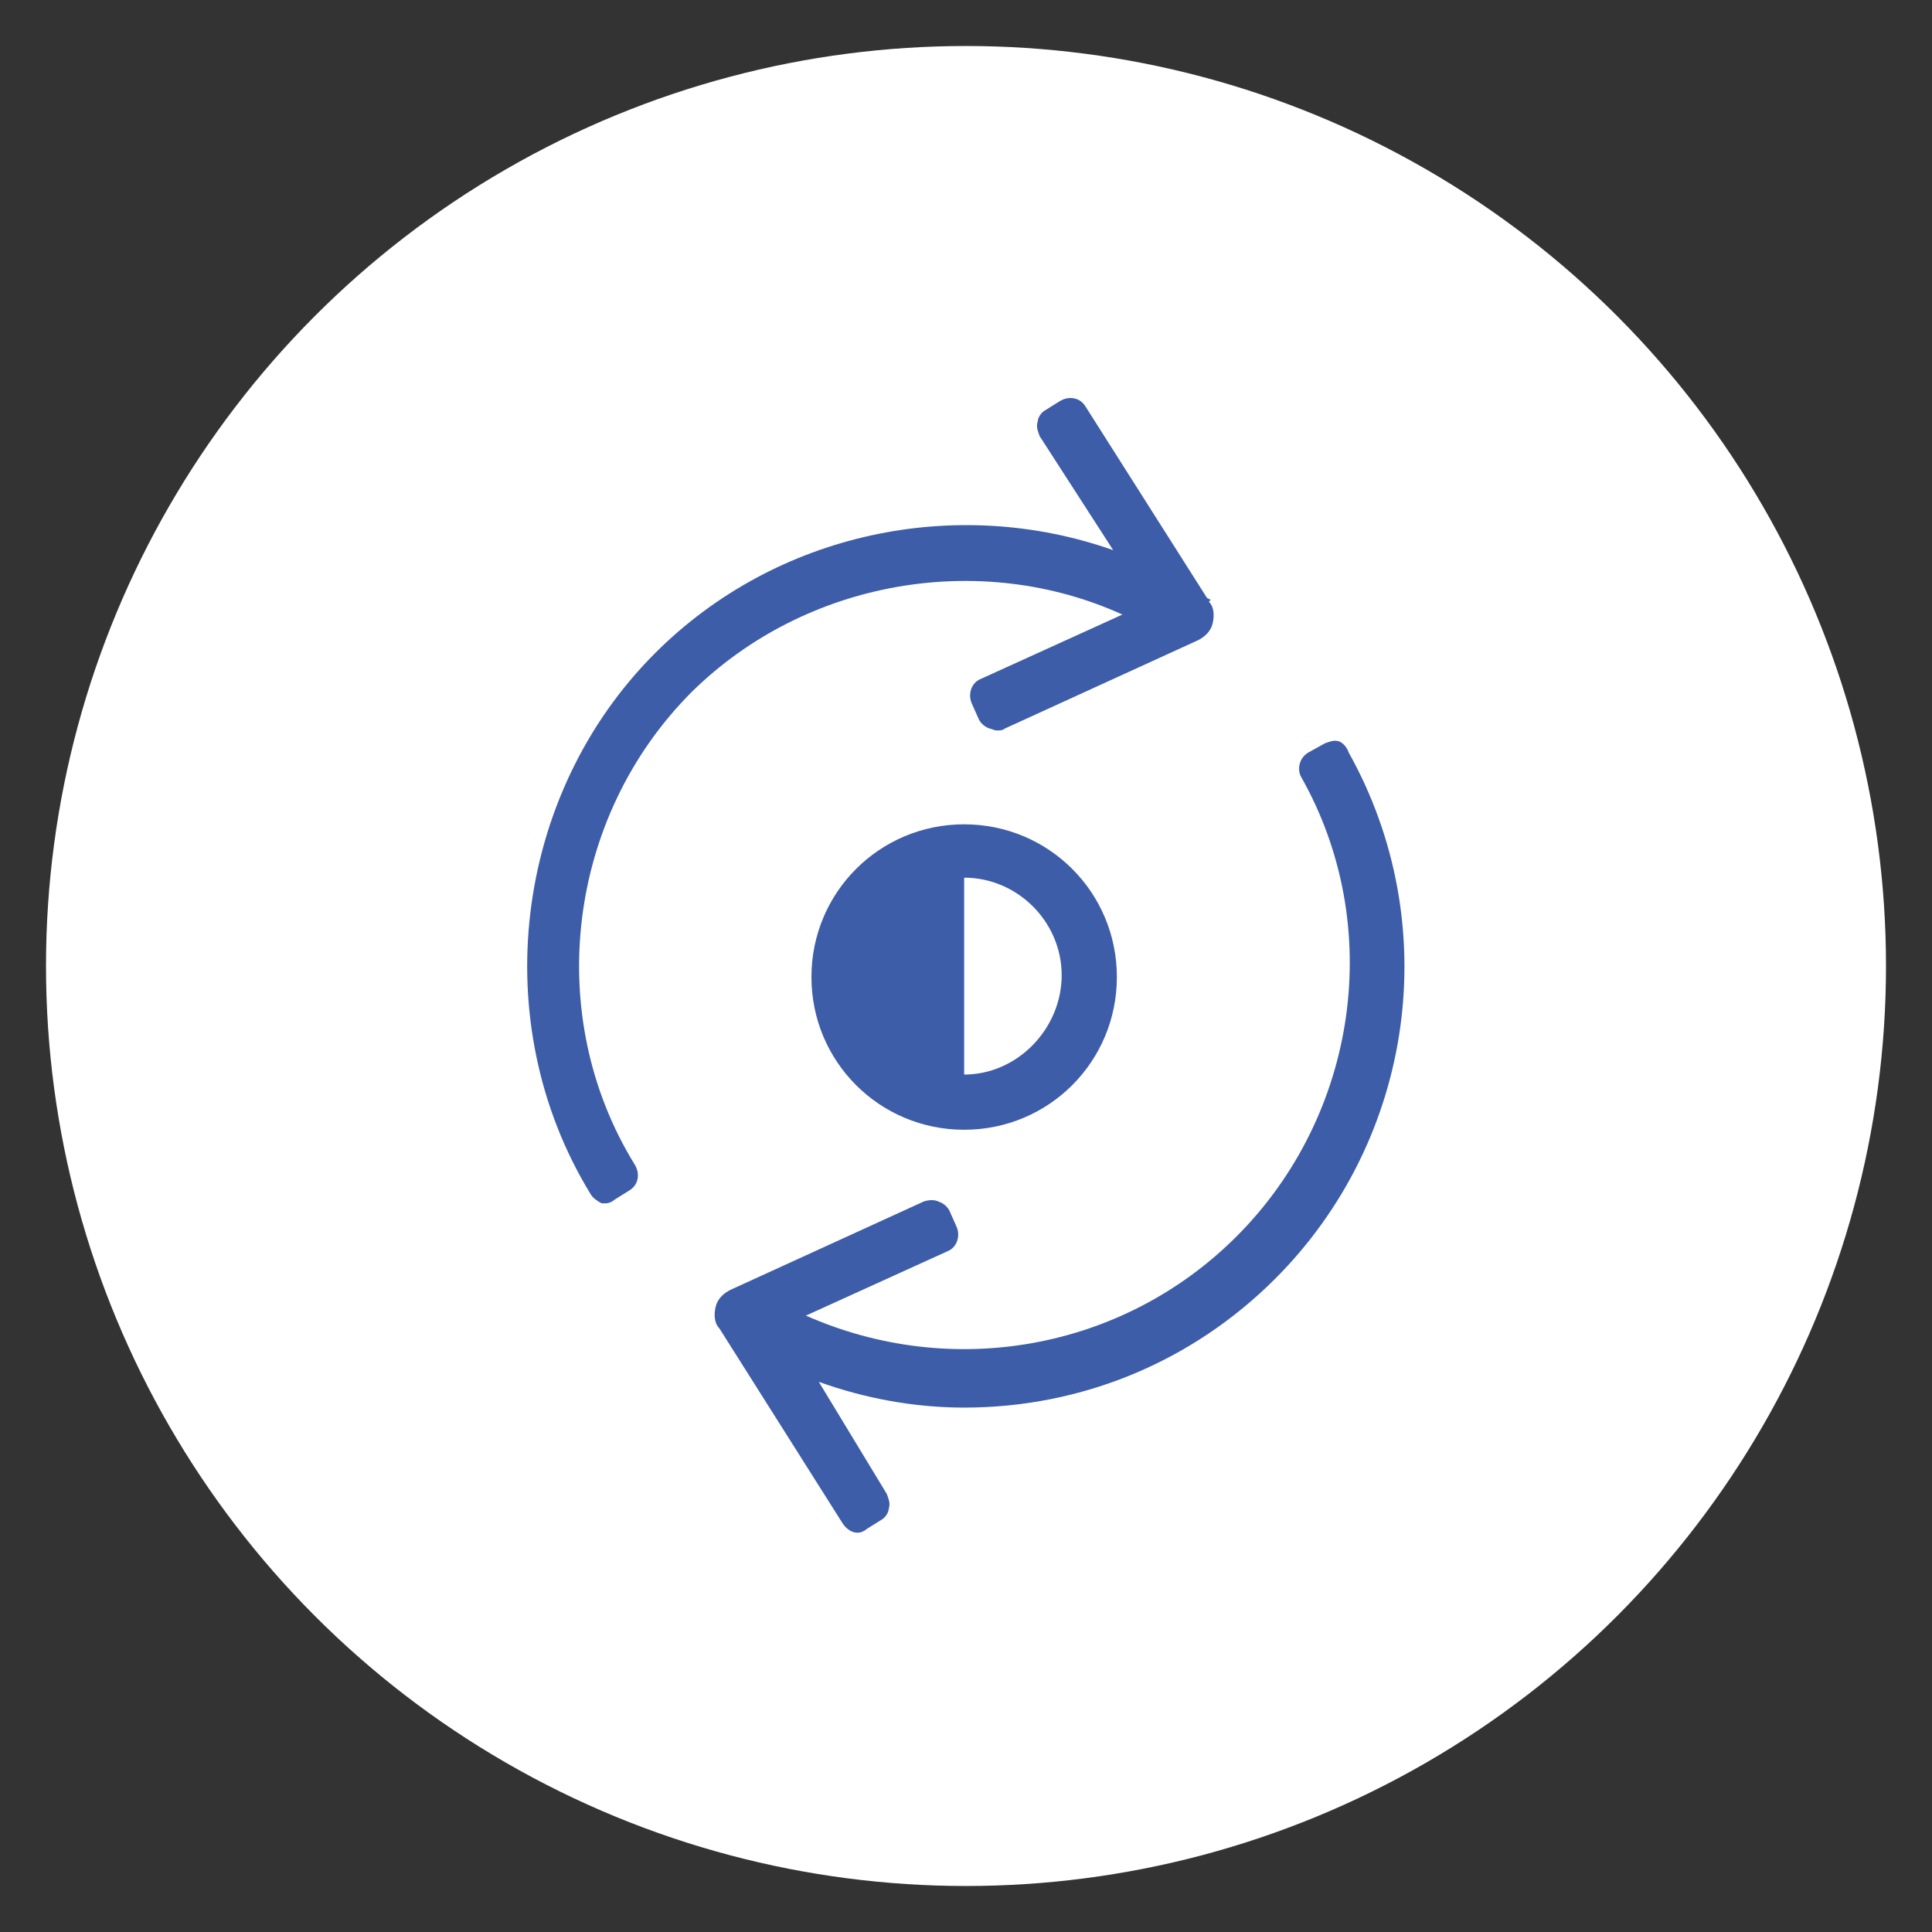
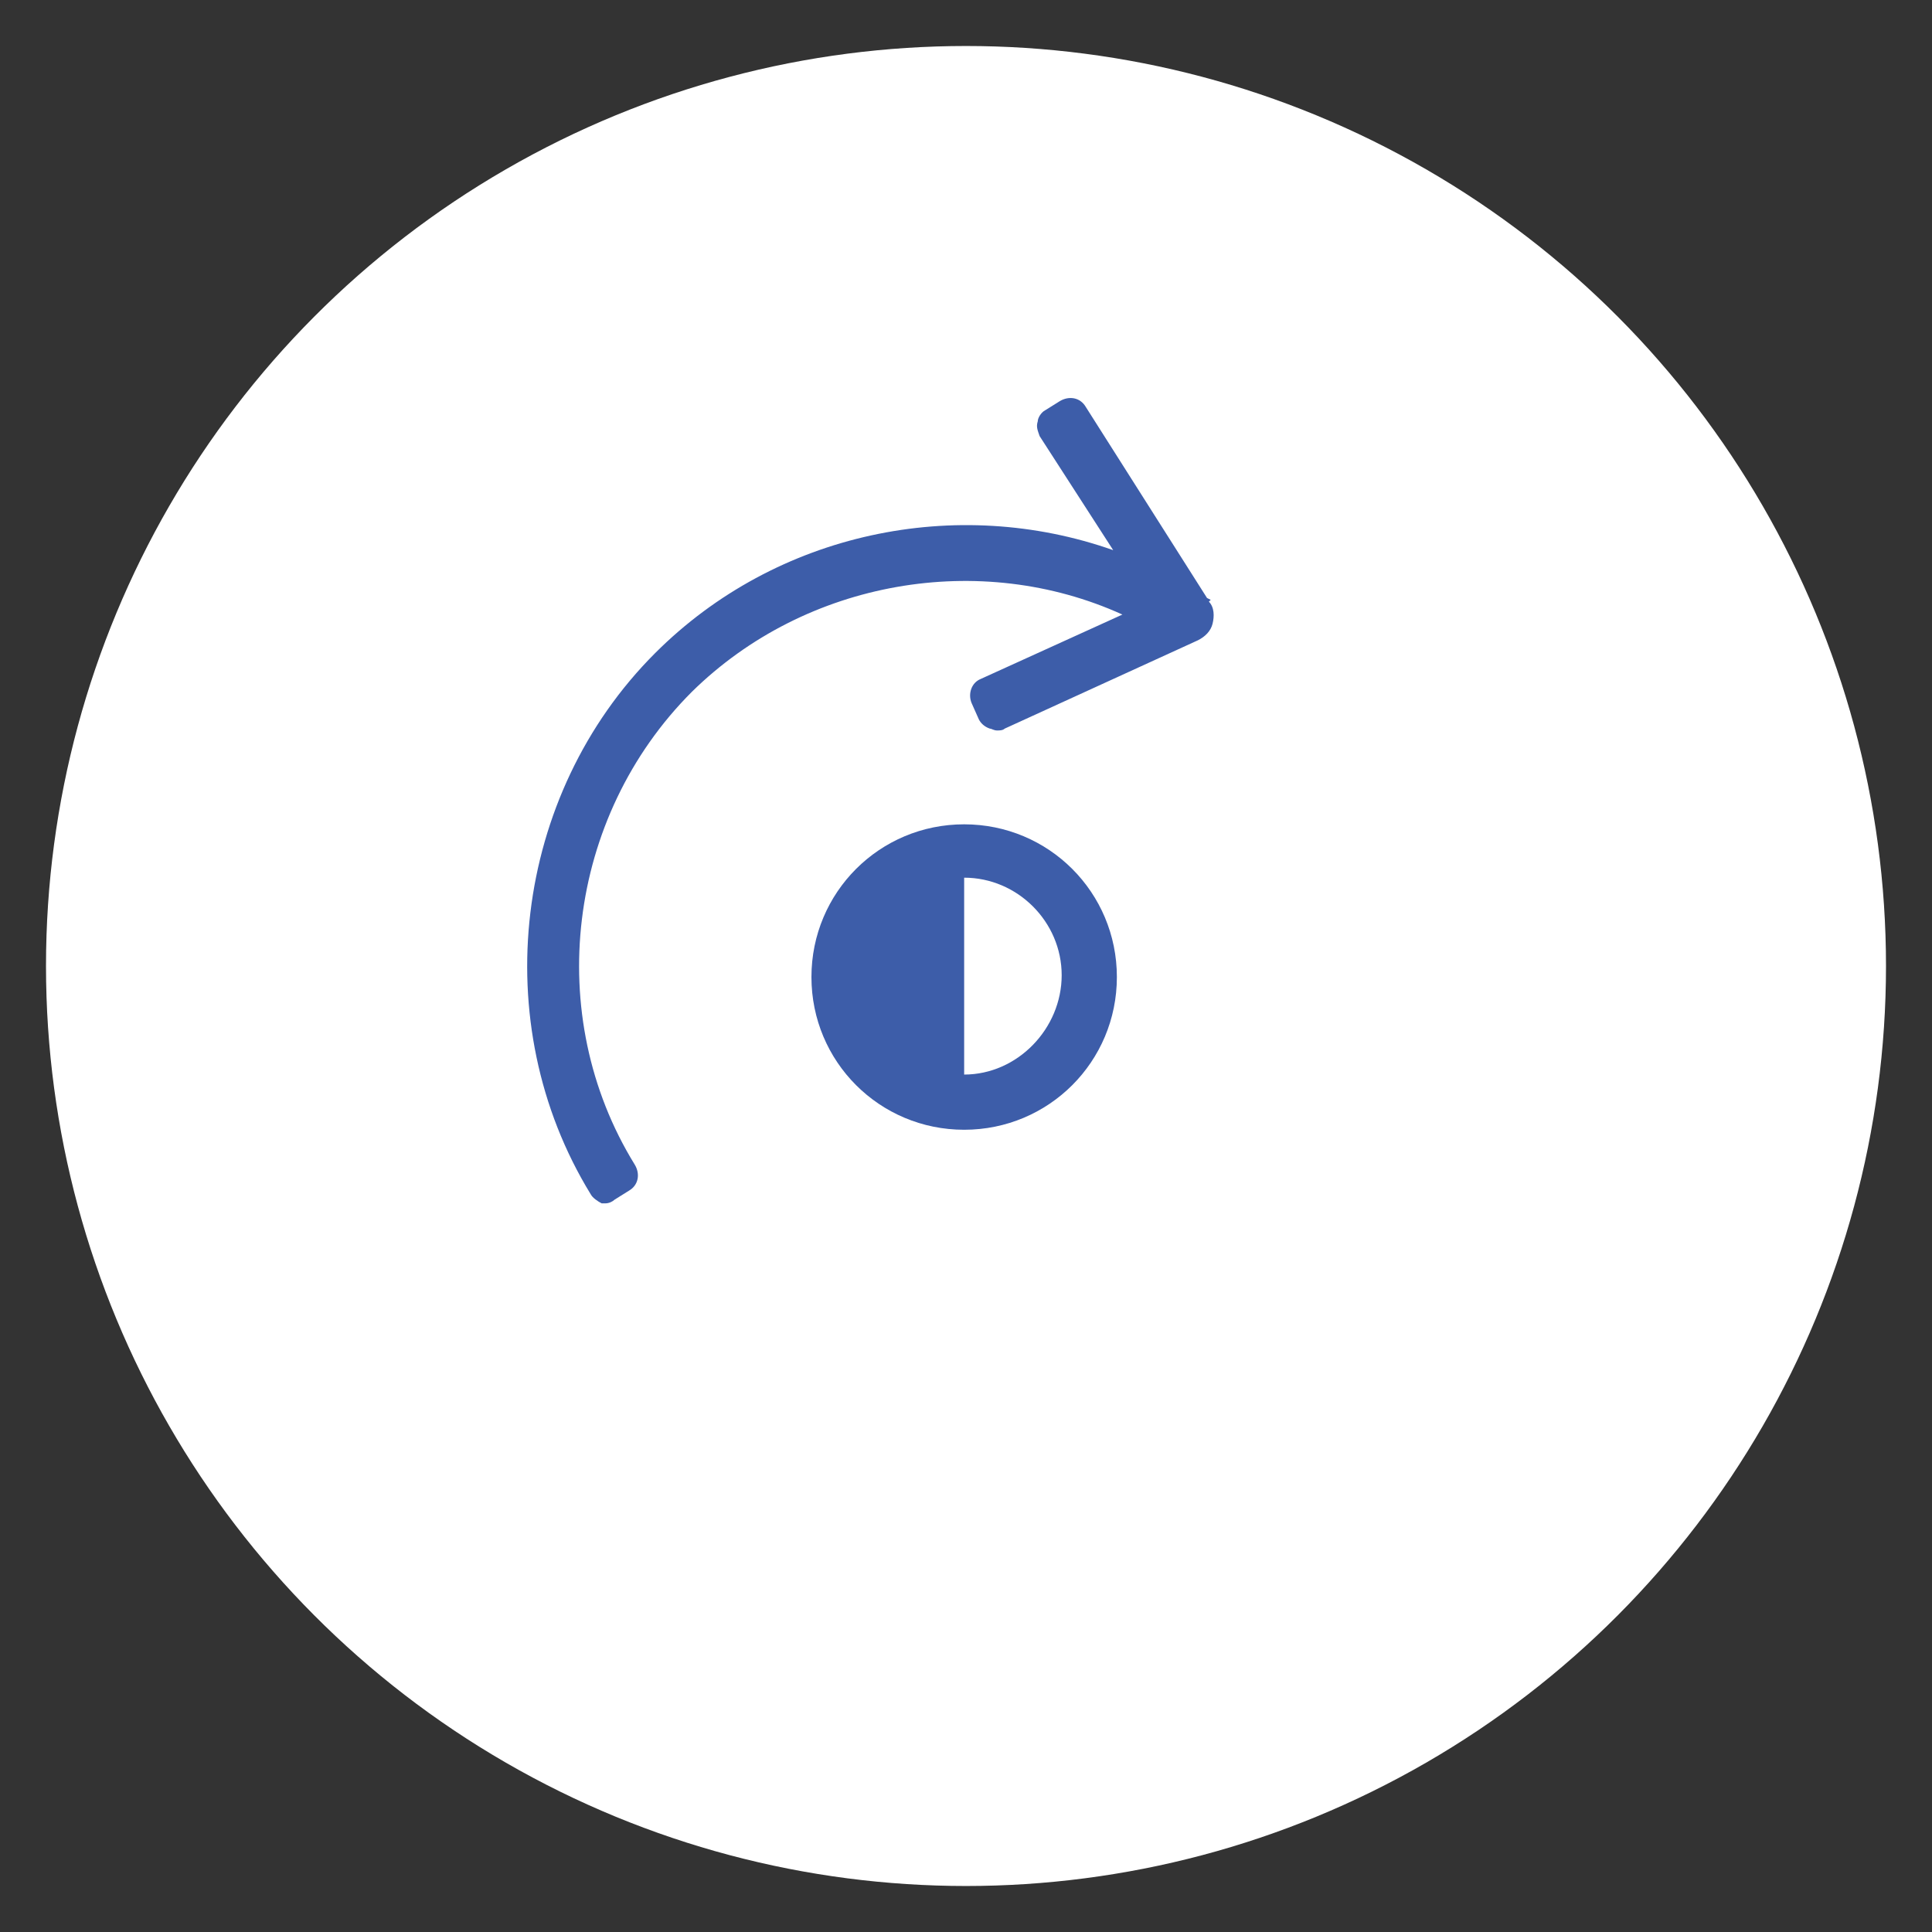
<svg xmlns="http://www.w3.org/2000/svg" version="1.1" id="Layer_1" x="0px" y="0px" viewBox="0 0 105 105" style="enable-background:new 0 0 105 105;" xml:space="preserve">
  <rect x="0" y="0" width="105" height="105" fill="#333333" stroke="none" />
  <style type="text/css">
	.st0{fill:#FFFFFF;}
	.st1{fill:#3D5DA9;}
</style>
  <circle class="st0" cx="52.5" cy="52.5" r="50" />
  <g>
    <path class="st1" d="M61,33.4l-7.7,3.5c-0.5,0.2-0.7,0.8-0.5,1.3l0.4,0.9c0.1,0.2,0.3,0.4,0.6,0.5c0.1,0,0.2,0.1,0.4,0.1   c0.1,0,0.3,0,0.4-0.1l10.5-4.8c0.4-0.2,0.7-0.5,0.8-0.9c0.1-0.4,0.1-0.9-0.2-1.2l0.1-0.1l-0.2-0.1L59,22.1   c-0.3-0.5-0.9-0.6-1.4-0.3l-0.8,0.5c-0.2,0.1-0.4,0.4-0.4,0.6c-0.1,0.3,0,0.5,0.1,0.8l4,6.2c-8.5-3-18.3-1-24.9,5.6   c-7.7,7.7-9.2,20.1-3.5,29.4c0.1,0.2,0.4,0.4,0.6,0.5c0.1,0,0.1,0,0.2,0c0.2,0,0.4-0.1,0.5-0.2l0.8-0.5c0.5-0.3,0.6-0.9,0.3-1.4   c-5-8.1-3.7-18.9,3.1-25.7C43.8,31.5,53.3,29.9,61,33.4z M53.7,39L53.7,39L53.7,39L53.7,39z" />
-     <path class="st1" d="M72.8,40.3c-0.3-0.1-0.5,0-0.8,0.1l-0.9,0.5c-0.5,0.3-0.6,0.9-0.4,1.3c4.6,8.1,3.1,18.4-3.5,25   C61,73.4,51.7,75,43.8,71.5l7.7-3.5c0.5-0.2,0.7-0.8,0.5-1.3l-0.4-0.9c-0.1-0.2-0.3-0.4-0.6-0.5c-0.2-0.1-0.5-0.1-0.8,0l-10.5,4.8   c-0.4,0.2-0.7,0.5-0.8,0.9s-0.1,0.9,0.2,1.2l6.7,10.6c0.2,0.3,0.5,0.5,0.8,0.5c0.2,0,0.4-0.1,0.5-0.2l0.8-0.5   c0.2-0.1,0.4-0.4,0.4-0.6c0.1-0.3,0-0.5-0.1-0.8l-3.7-6.1c2.5,0.9,5.2,1.4,7.9,1.4c6.4,0,12.4-2.5,16.9-7c7.6-7.6,9.2-19.3,4-28.6   C73.2,40.6,73,40.4,72.8,40.3z" />
    <path class="st1" d="M52.4,44.8c-4.6,0-8.3,3.7-8.3,8.3s3.7,8.3,8.3,8.3s8.3-3.7,8.3-8.3S57,44.8,52.4,44.8z M52.4,58.4L52.4,58.4   V47.7l0,0c2.9,0,5.3,2.4,5.3,5.3S55.3,58.4,52.4,58.4z" />
  </g>
</svg>